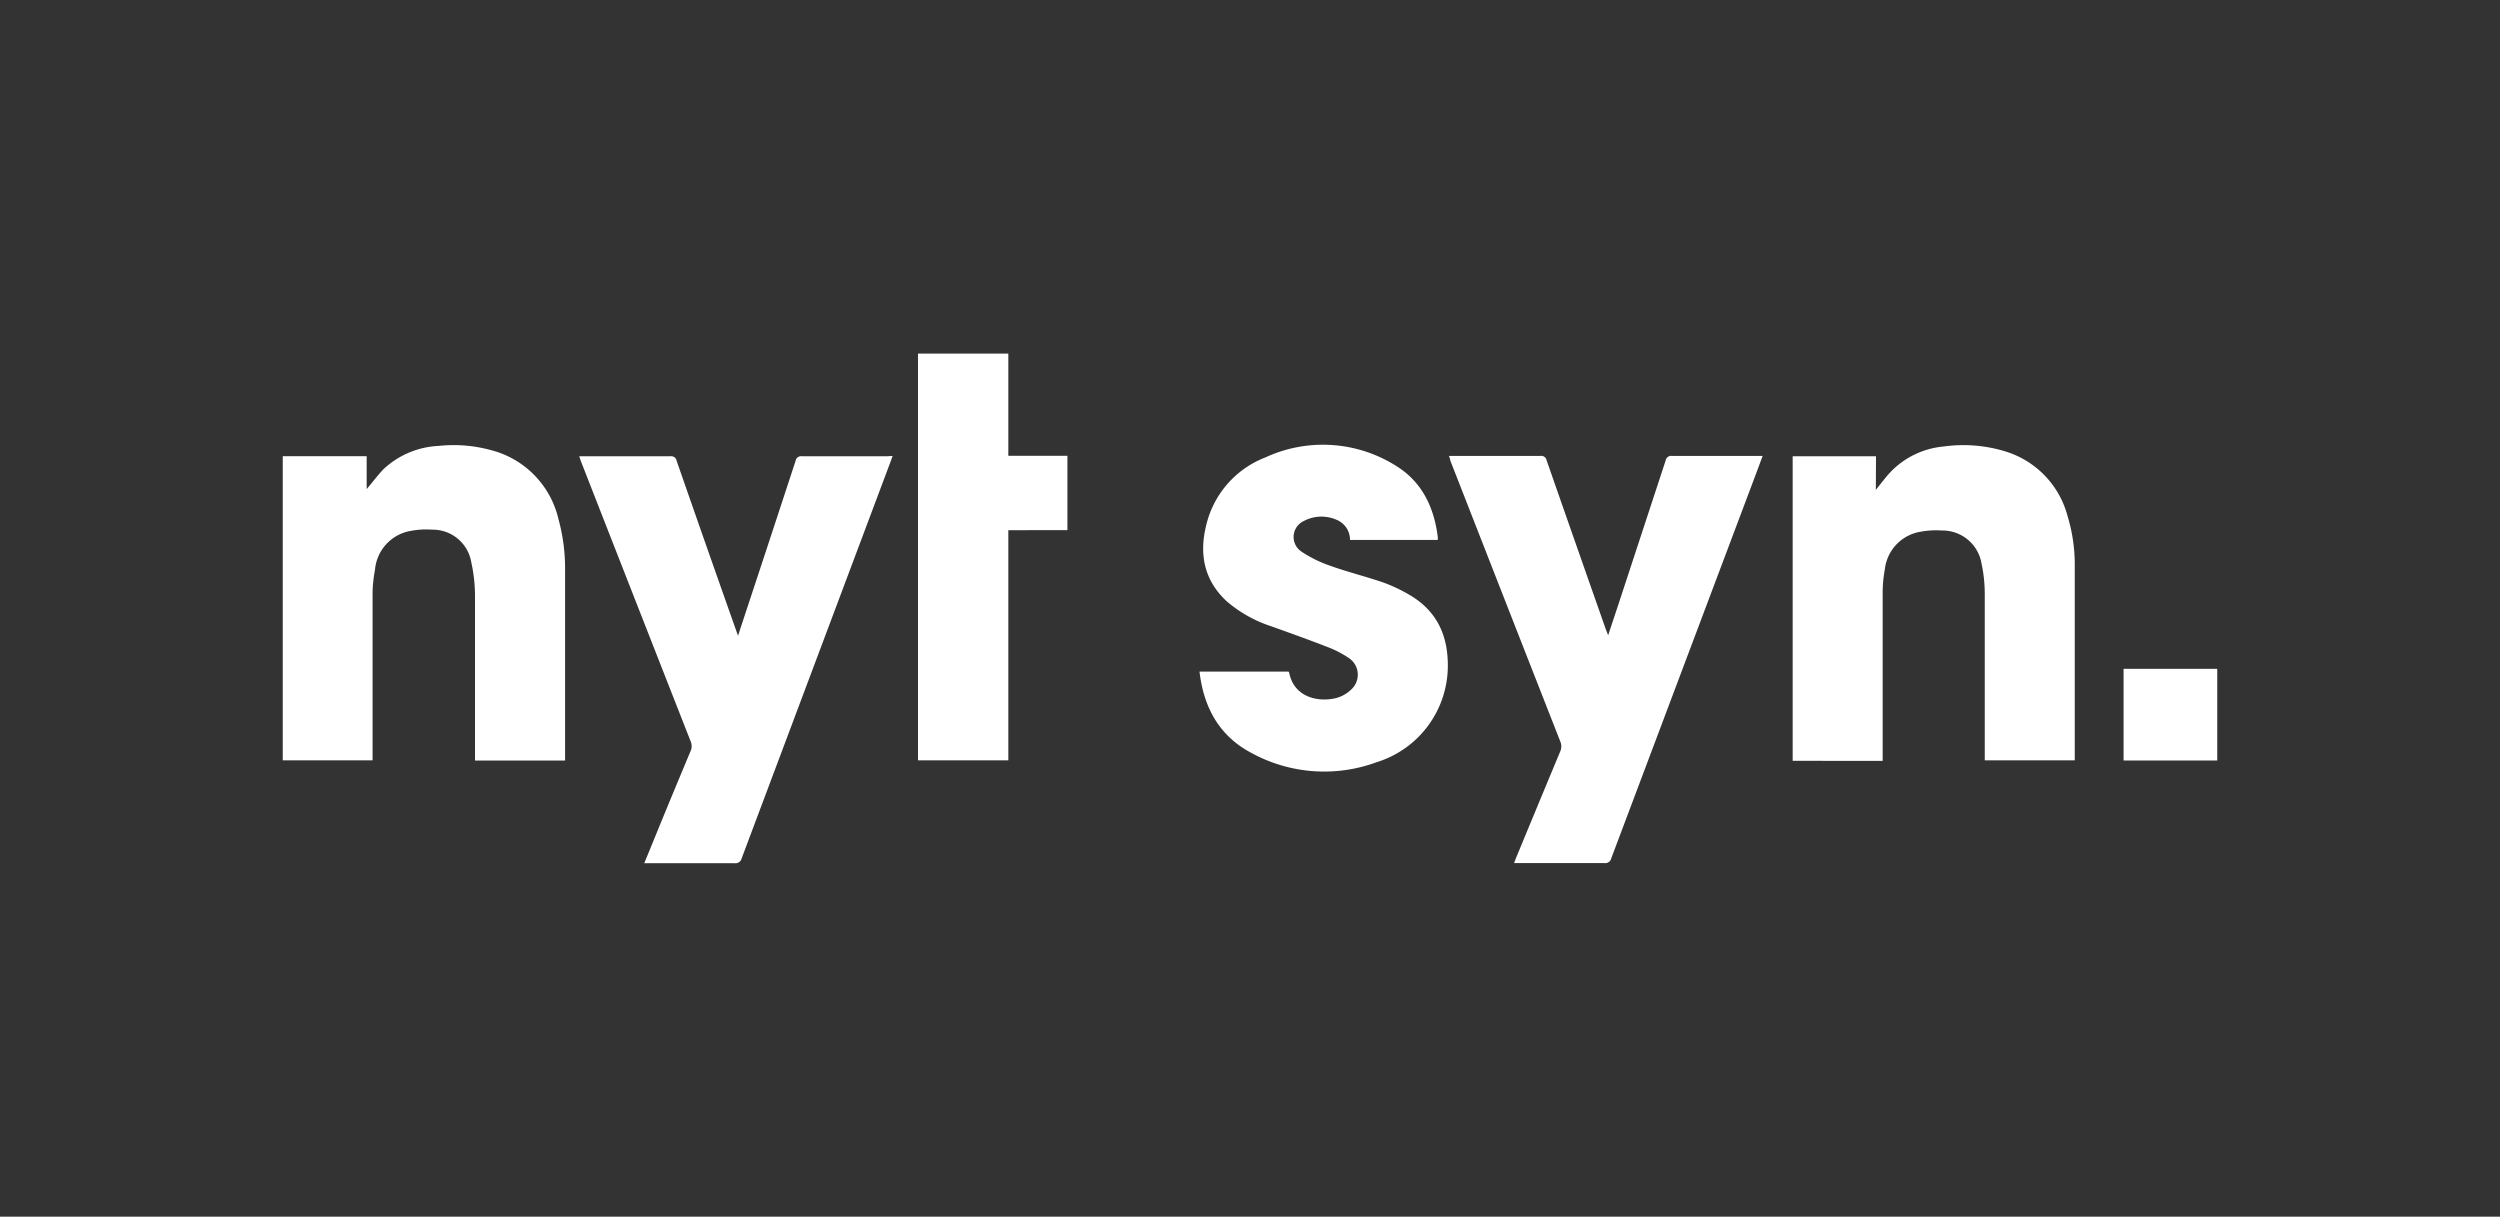
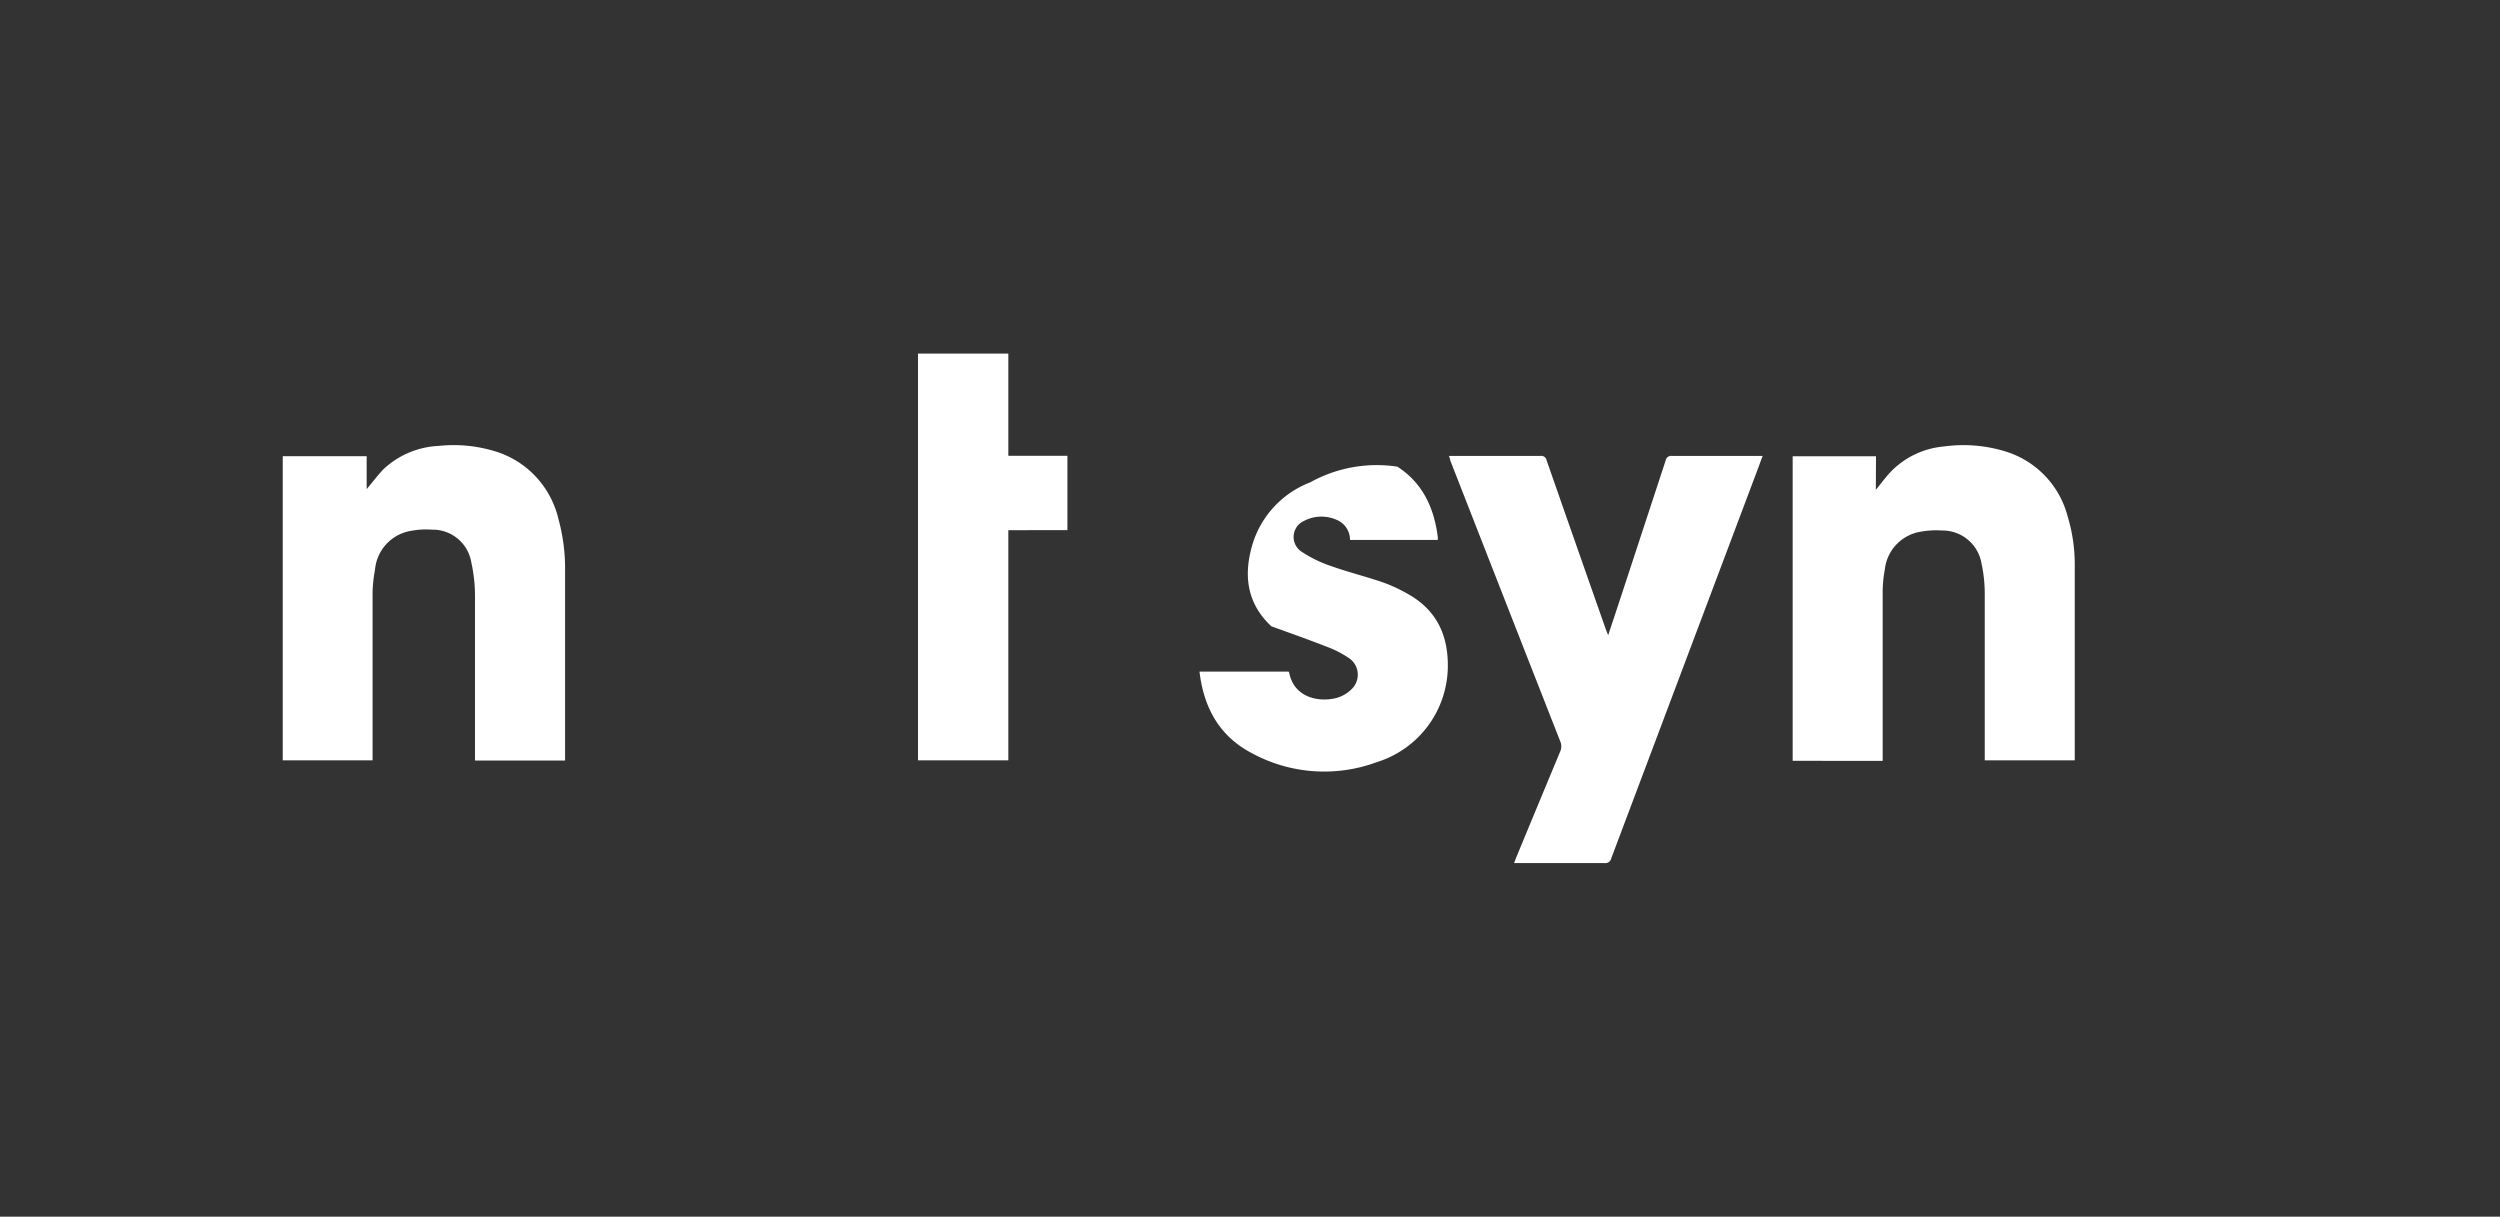
<svg xmlns="http://www.w3.org/2000/svg" id="Layer_1" data-name="Layer 1" viewBox="0 0 300 146">
  <rect x="0" y="0" width="300" height="146" fill="#333333" stroke="none" />
  <defs>
    <style>.cls-1{fill:#fff;}</style>
  </defs>
  <g id="Lag_2" data-name="Lag 2">
    <g id="Lag_1-2" data-name="Lag 1-2">
      <path class="cls-1" d="M121,42.43V54.7h7.09v8.92H121V91.24H110.16V42.43Z" />
-       <path class="cls-1" d="M266.07,91.26H254.83v-11h11.24Z" />
      <path class="cls-1" d="M67.81,91.26H57v-.67c0-6.32,0-12.64,0-19a18.7,18.7,0,0,0-.44-4.09,4.69,4.69,0,0,0-4.71-3.94,9.64,9.64,0,0,0-2.46.13A5.18,5.18,0,0,0,45,68.38,16.58,16.58,0,0,0,44.71,71q0,9.77,0,19.53v.71H33.93V54.74H44v3.95c.72-.85,1.33-1.66,2-2.37a10.37,10.37,0,0,1,6.64-2.81,17,17,0,0,1,7.25.8,11.16,11.16,0,0,1,7.13,8,22.28,22.28,0,0,1,.79,6.13c0,7.45,0,14.89,0,22.34Z" />
      <path class="cls-1" d="M225.1,58.78c.64-.78,1.12-1.44,1.68-2.05a10.1,10.1,0,0,1,6.46-3.15,17.15,17.15,0,0,1,7.5.62,11.06,11.06,0,0,1,7.37,7.74,19.91,19.91,0,0,1,.86,6q0,11.4,0,22.8c0,.16,0,.31,0,.5H238.17v-.71c0-6.43,0-12.86,0-19.29a17.14,17.14,0,0,0-.38-3.58,4.75,4.75,0,0,0-4.76-4,10.14,10.14,0,0,0-2.52.14,5.15,5.15,0,0,0-4.33,4.53,15.33,15.33,0,0,0-.26,2.79c0,6.49,0,13,0,19.47v.71H215.12V54.75h10Z" />
-       <path class="cls-1" d="M107.11,54.71c-.09.27-.16.46-.23.66L89,103a.76.76,0,0,1-.87.58c-3.37,0-6.75,0-10.12,0h-.7c.45-1.08.86-2.09,1.27-3.09C80,97,81.43,93.57,82.87,90.13a1.45,1.45,0,0,0,0-1.19Q76.27,72.13,69.69,55.3c-.06-.16-.1-.32-.18-.55.23,0,.4,0,.58,0,3.45,0,6.91,0,10.35,0a.67.67,0,0,1,.76.56q3.52,10.12,7.1,20.24l.26.73c.12-.33.18-.52.24-.72q3.35-10.12,6.67-20.26a.67.67,0,0,1,.76-.55c3.41,0,6.83,0,10.24,0Z" />
      <path class="cls-1" d="M173.87,54.71h3c2.67,0,5.33,0,8,0a.64.64,0,0,1,.72.52q3.55,10.17,7.13,20.35l.26.65c.51-1.55,1-3,1.46-4.41q2.72-8.28,5.44-16.57a.67.67,0,0,1,.76-.54c3.42,0,6.83,0,10.24,0h.64c-.33.87-.61,1.66-.91,2.44L193.35,103a.73.73,0,0,1-.82.57c-3.39,0-6.79,0-10.18,0h-.66l.23-.61q2.64-6.39,5.3-12.77a1.51,1.51,0,0,0,0-1.25q-6.6-16.82-13.17-33.64C174,55.12,174,55,173.87,54.71Z" />
-       <path class="cls-1" d="M143.94,80.59h10.69a.89.89,0,0,1,.08.17c.58,2.85,3.28,3.42,5.17,3.1a4.12,4.12,0,0,0,2.28-1.13,2.4,2.4,0,0,0-.23-3.72,12.41,12.41,0,0,0-2.63-1.37c-2.23-.87-4.48-1.67-6.73-2.48a15.62,15.62,0,0,1-5.36-3c-2.73-2.53-3.33-5.67-2.46-9.15a11.57,11.57,0,0,1,7.1-8.12A16.44,16.44,0,0,1,167.68,56c3,1.91,4.42,4.94,4.85,8.42a2.28,2.28,0,0,1,0,.37H162a2.59,2.59,0,0,0-1.65-2.43,4.5,4.5,0,0,0-3.89.16,2.11,2.11,0,0,0-.26,3.69,14.89,14.89,0,0,0,3.42,1.68c2.09.75,4.25,1.28,6.35,2a19.07,19.07,0,0,1,3.26,1.55c3.19,1.9,4.53,4.81,4.51,8.47a12.12,12.12,0,0,1-8.56,11.56,18.19,18.19,0,0,1-15.07-1.15C146.29,88.28,144.44,84.88,143.94,80.59Z" />
+       <path class="cls-1" d="M143.94,80.59h10.69a.89.89,0,0,1,.08.17c.58,2.85,3.28,3.42,5.17,3.1a4.12,4.12,0,0,0,2.28-1.13,2.4,2.4,0,0,0-.23-3.72,12.41,12.41,0,0,0-2.63-1.37c-2.23-.87-4.48-1.67-6.73-2.48c-2.73-2.53-3.33-5.67-2.46-9.15a11.57,11.57,0,0,1,7.1-8.12A16.44,16.44,0,0,1,167.68,56c3,1.91,4.42,4.94,4.85,8.42a2.28,2.28,0,0,1,0,.37H162a2.59,2.59,0,0,0-1.65-2.43,4.5,4.5,0,0,0-3.89.16,2.11,2.11,0,0,0-.26,3.69,14.89,14.89,0,0,0,3.42,1.68c2.09.75,4.25,1.28,6.35,2a19.07,19.07,0,0,1,3.26,1.55c3.19,1.9,4.53,4.81,4.51,8.47a12.12,12.12,0,0,1-8.56,11.56,18.19,18.19,0,0,1-15.07-1.15C146.29,88.28,144.44,84.88,143.94,80.59Z" />
    </g>
  </g>
</svg>